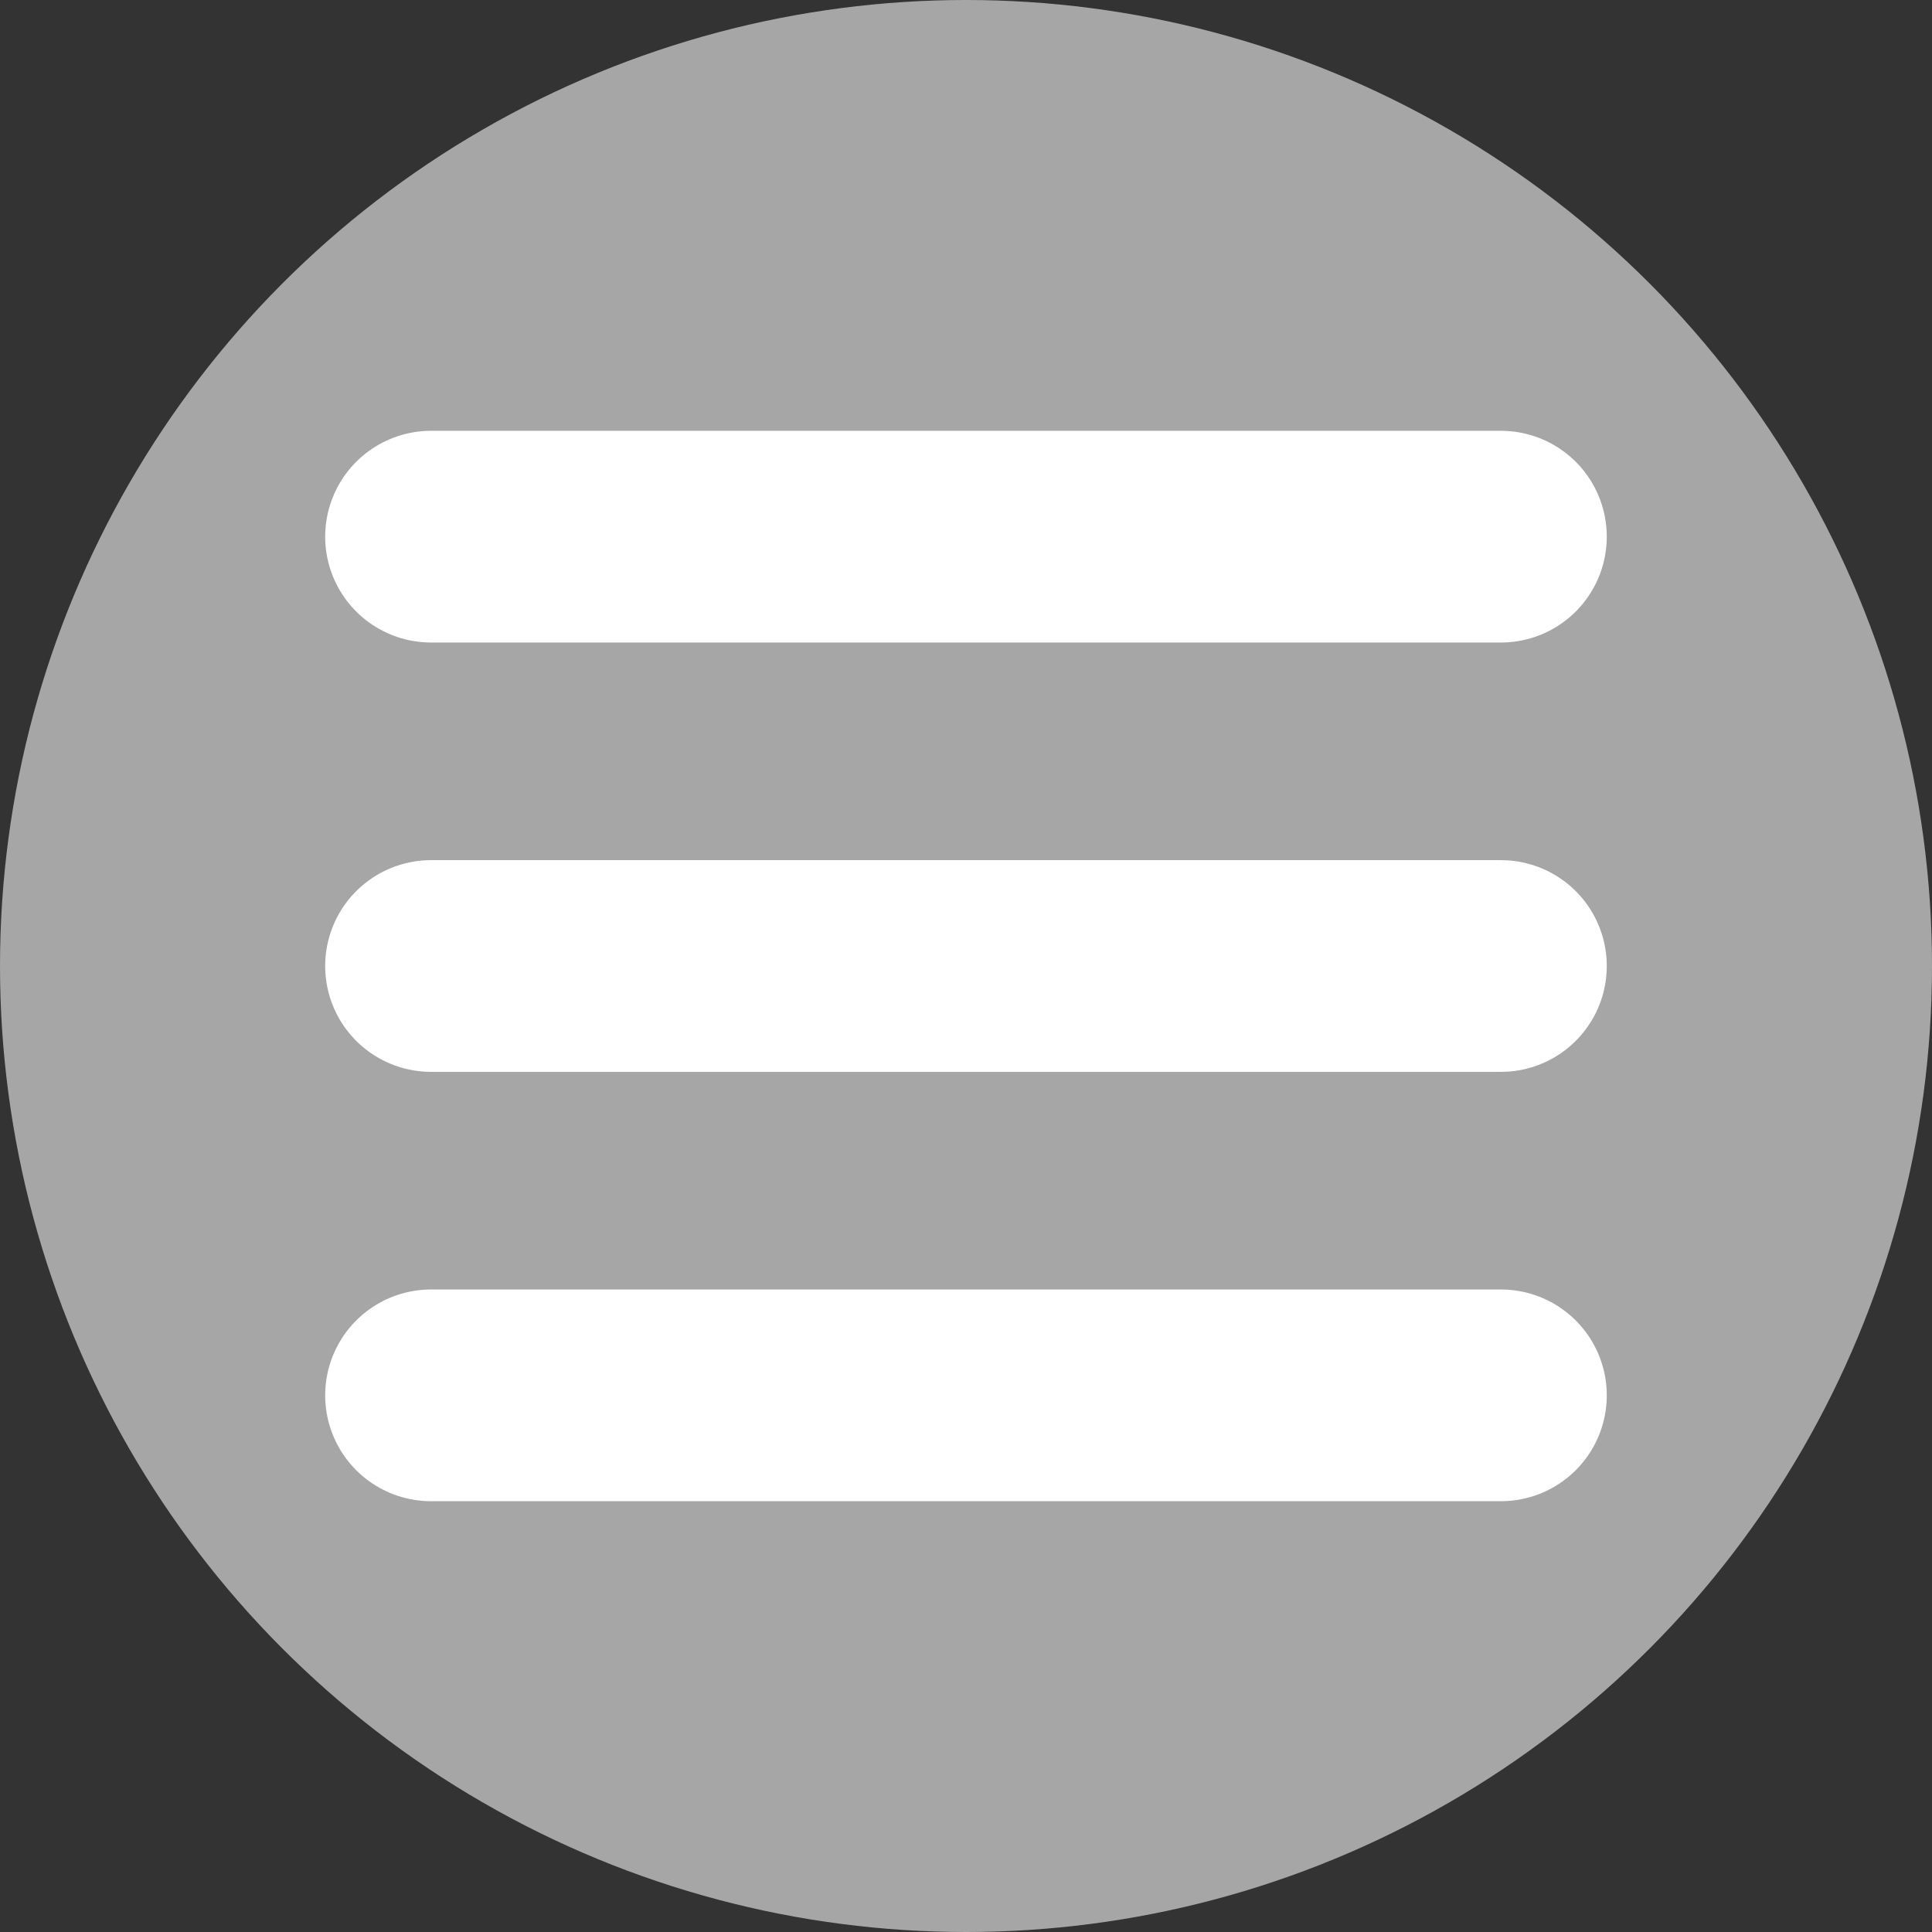
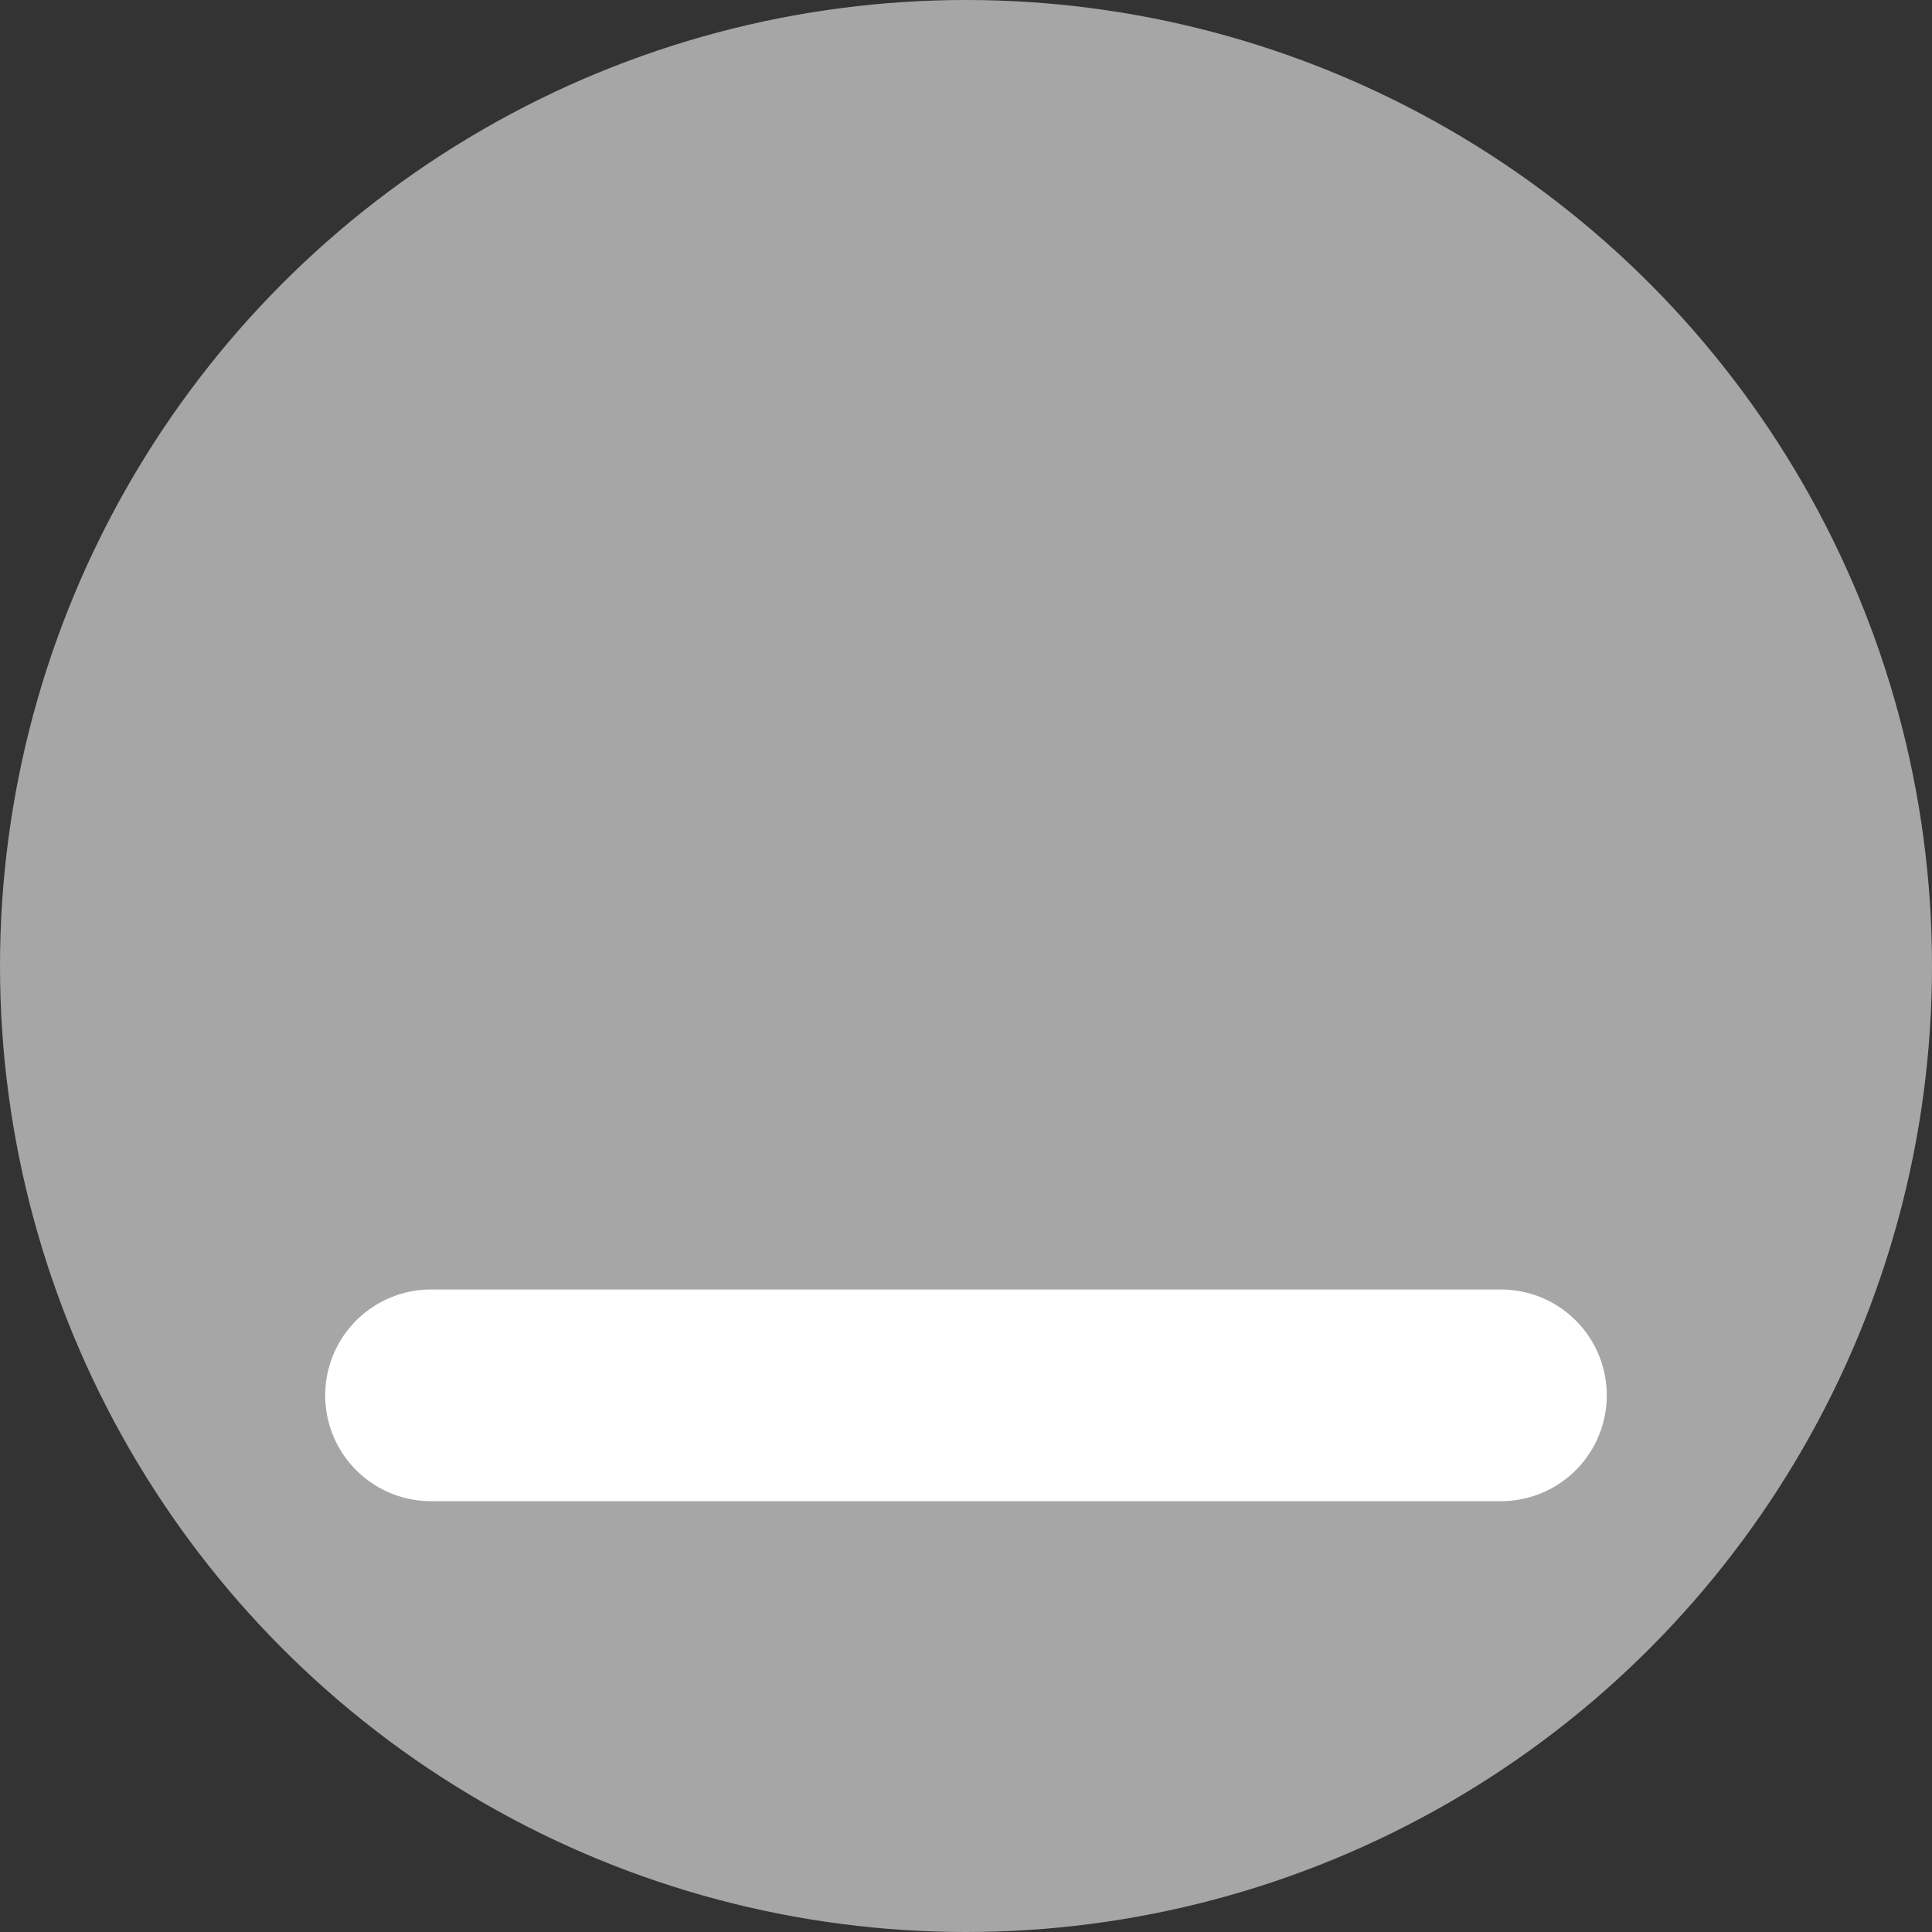
<svg xmlns="http://www.w3.org/2000/svg" version="1.1" id="レイヤー_1" x="0px" y="0px" width="35.5px" height="35.5px" viewBox="0 0 35.5 35.5" enable-background="new 0 0 35.5 35.5" xml:space="preserve">
  <rect x="0" y="0" width="35.5" height="35.5" fill="#333333" stroke="none" />
  <circle fill="#A6A6A6" cx="17.75" cy="17.75" r="17.75" />
  <g>
-     <line fill="none" stroke="#FFFFFF" stroke-width="3.89" stroke-linecap="round" stroke-miterlimit="10" x1="7.92" y1="9.861" x2="27.579" y2="9.861" />
-     <line fill="none" stroke="#FFFFFF" stroke-width="3.89" stroke-linecap="round" stroke-miterlimit="10" x1="7.92" y1="17.75" x2="27.579" y2="17.75" />
    <line fill="none" stroke="#FFFFFF" stroke-width="3.89" stroke-linecap="round" stroke-miterlimit="10" x1="7.92" y1="25.639" x2="27.579" y2="25.639" />
  </g>
</svg>